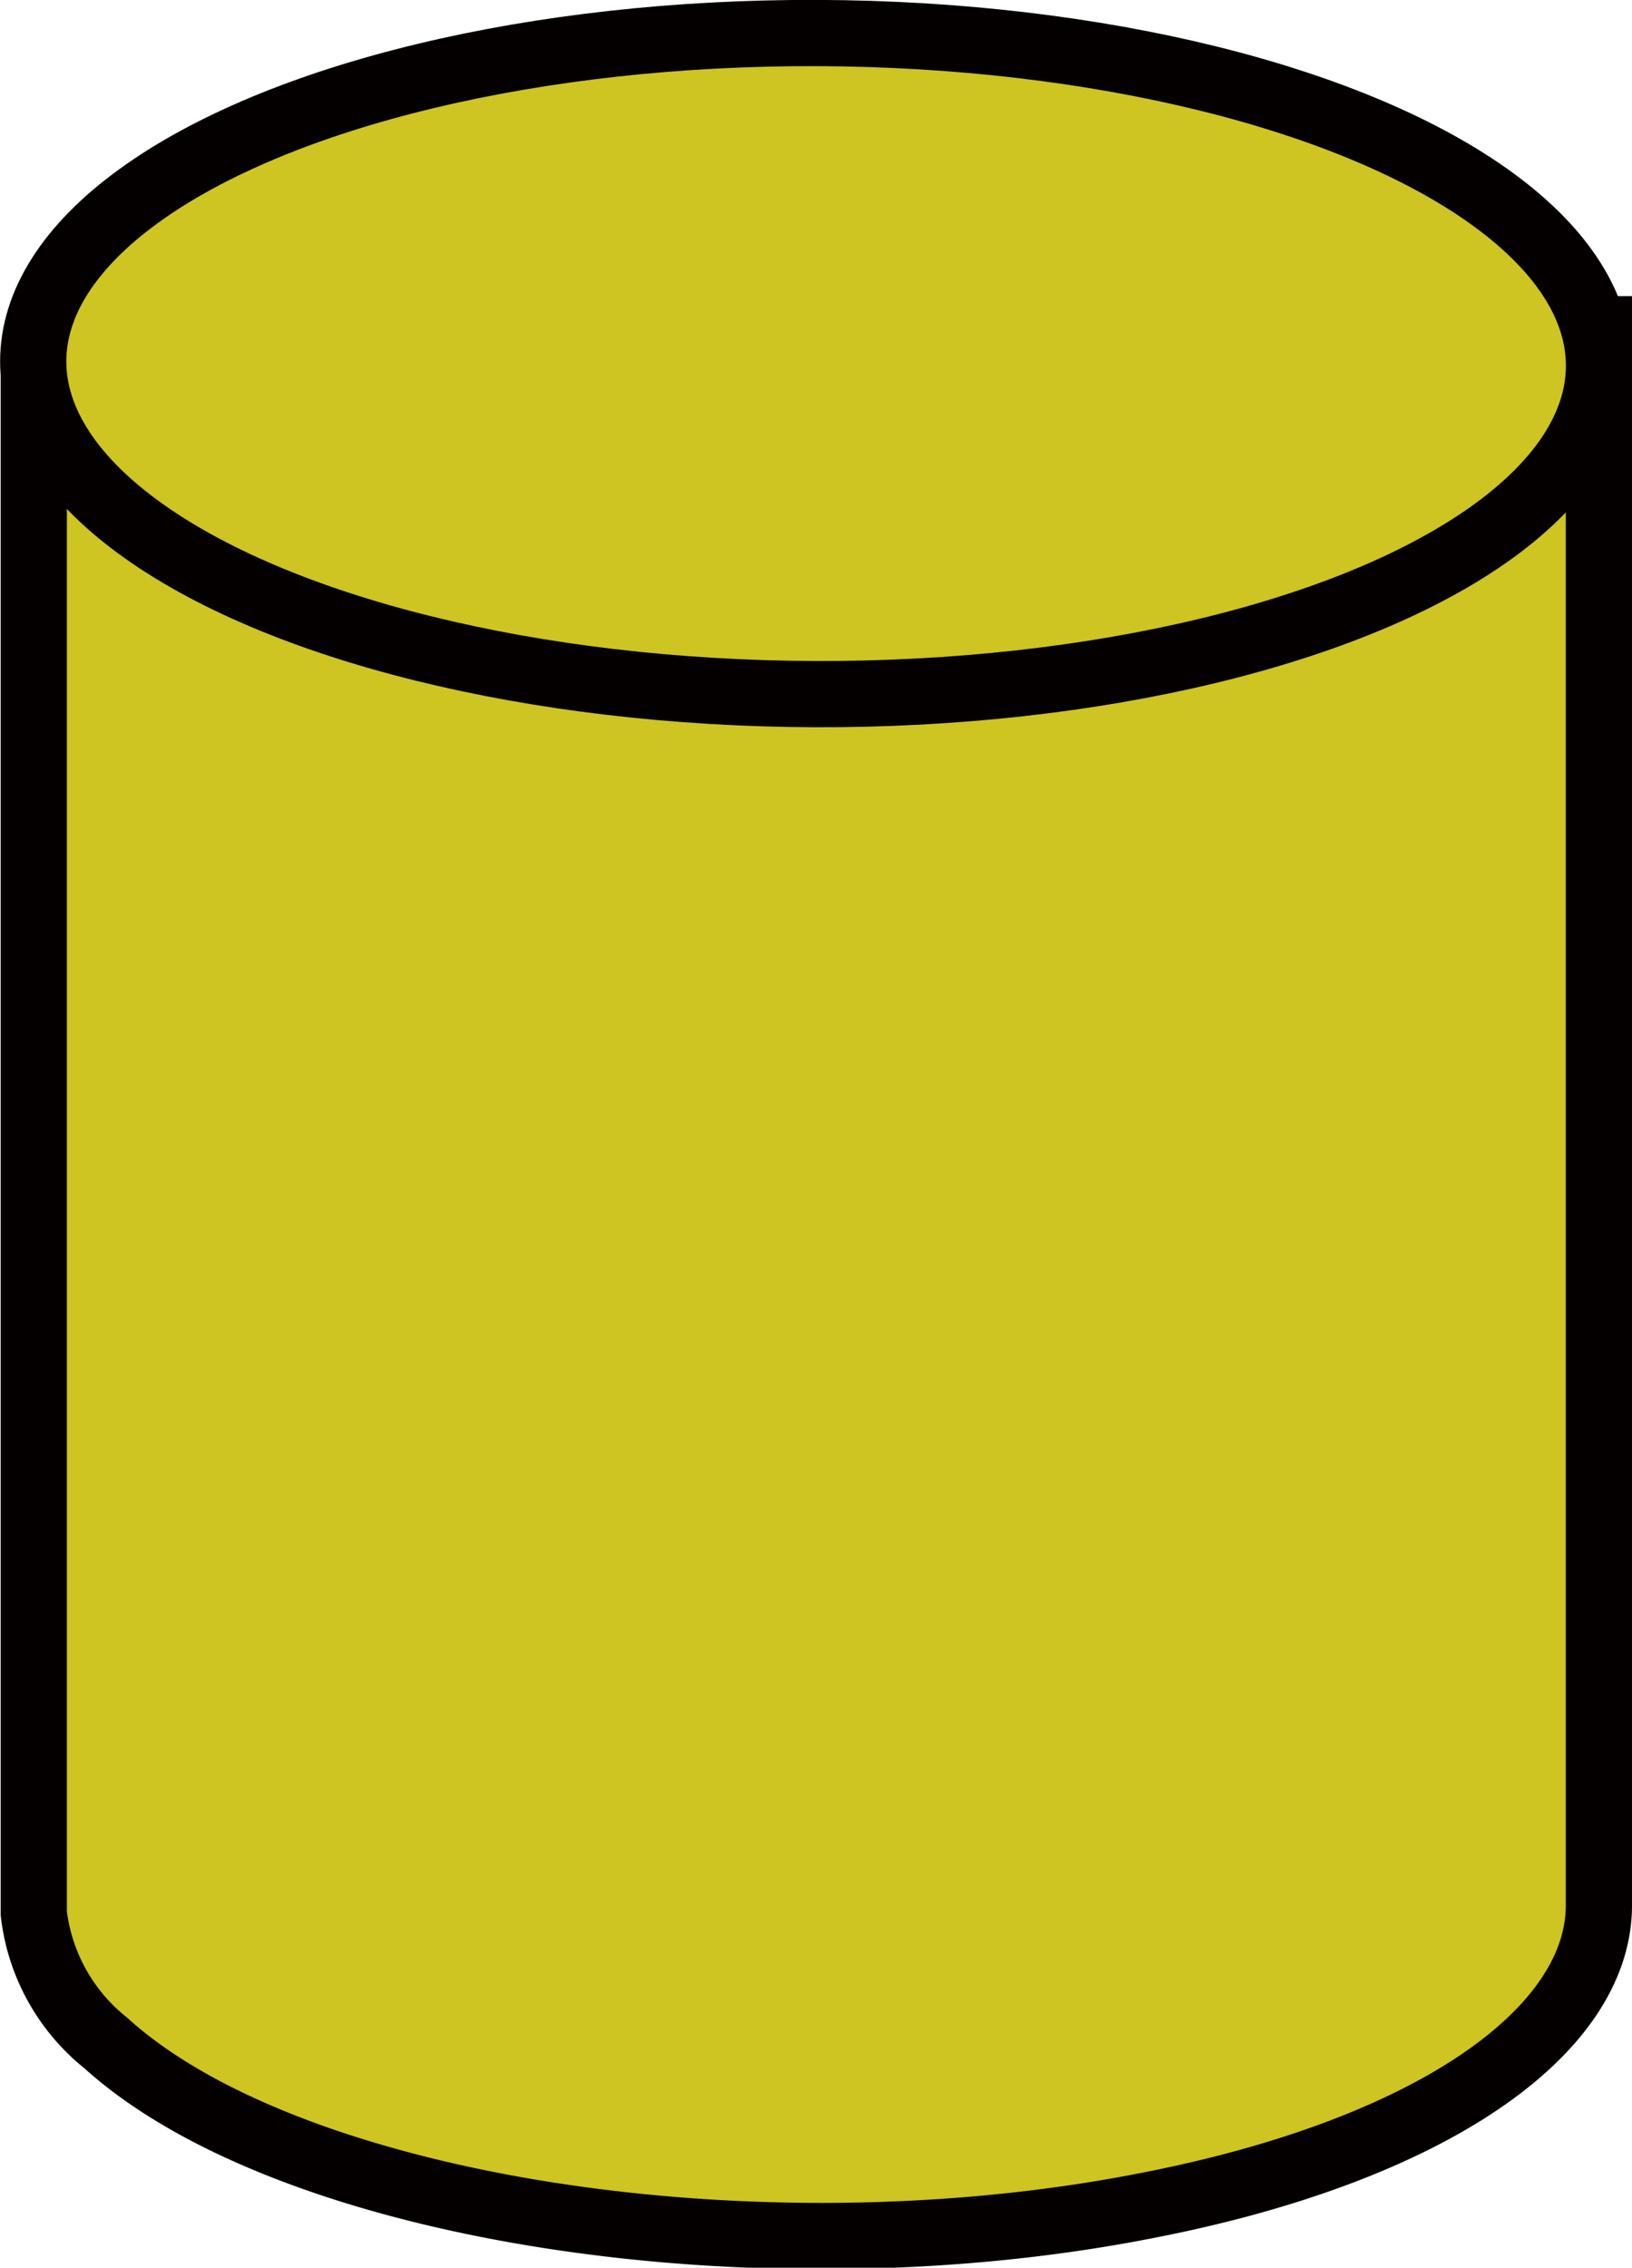
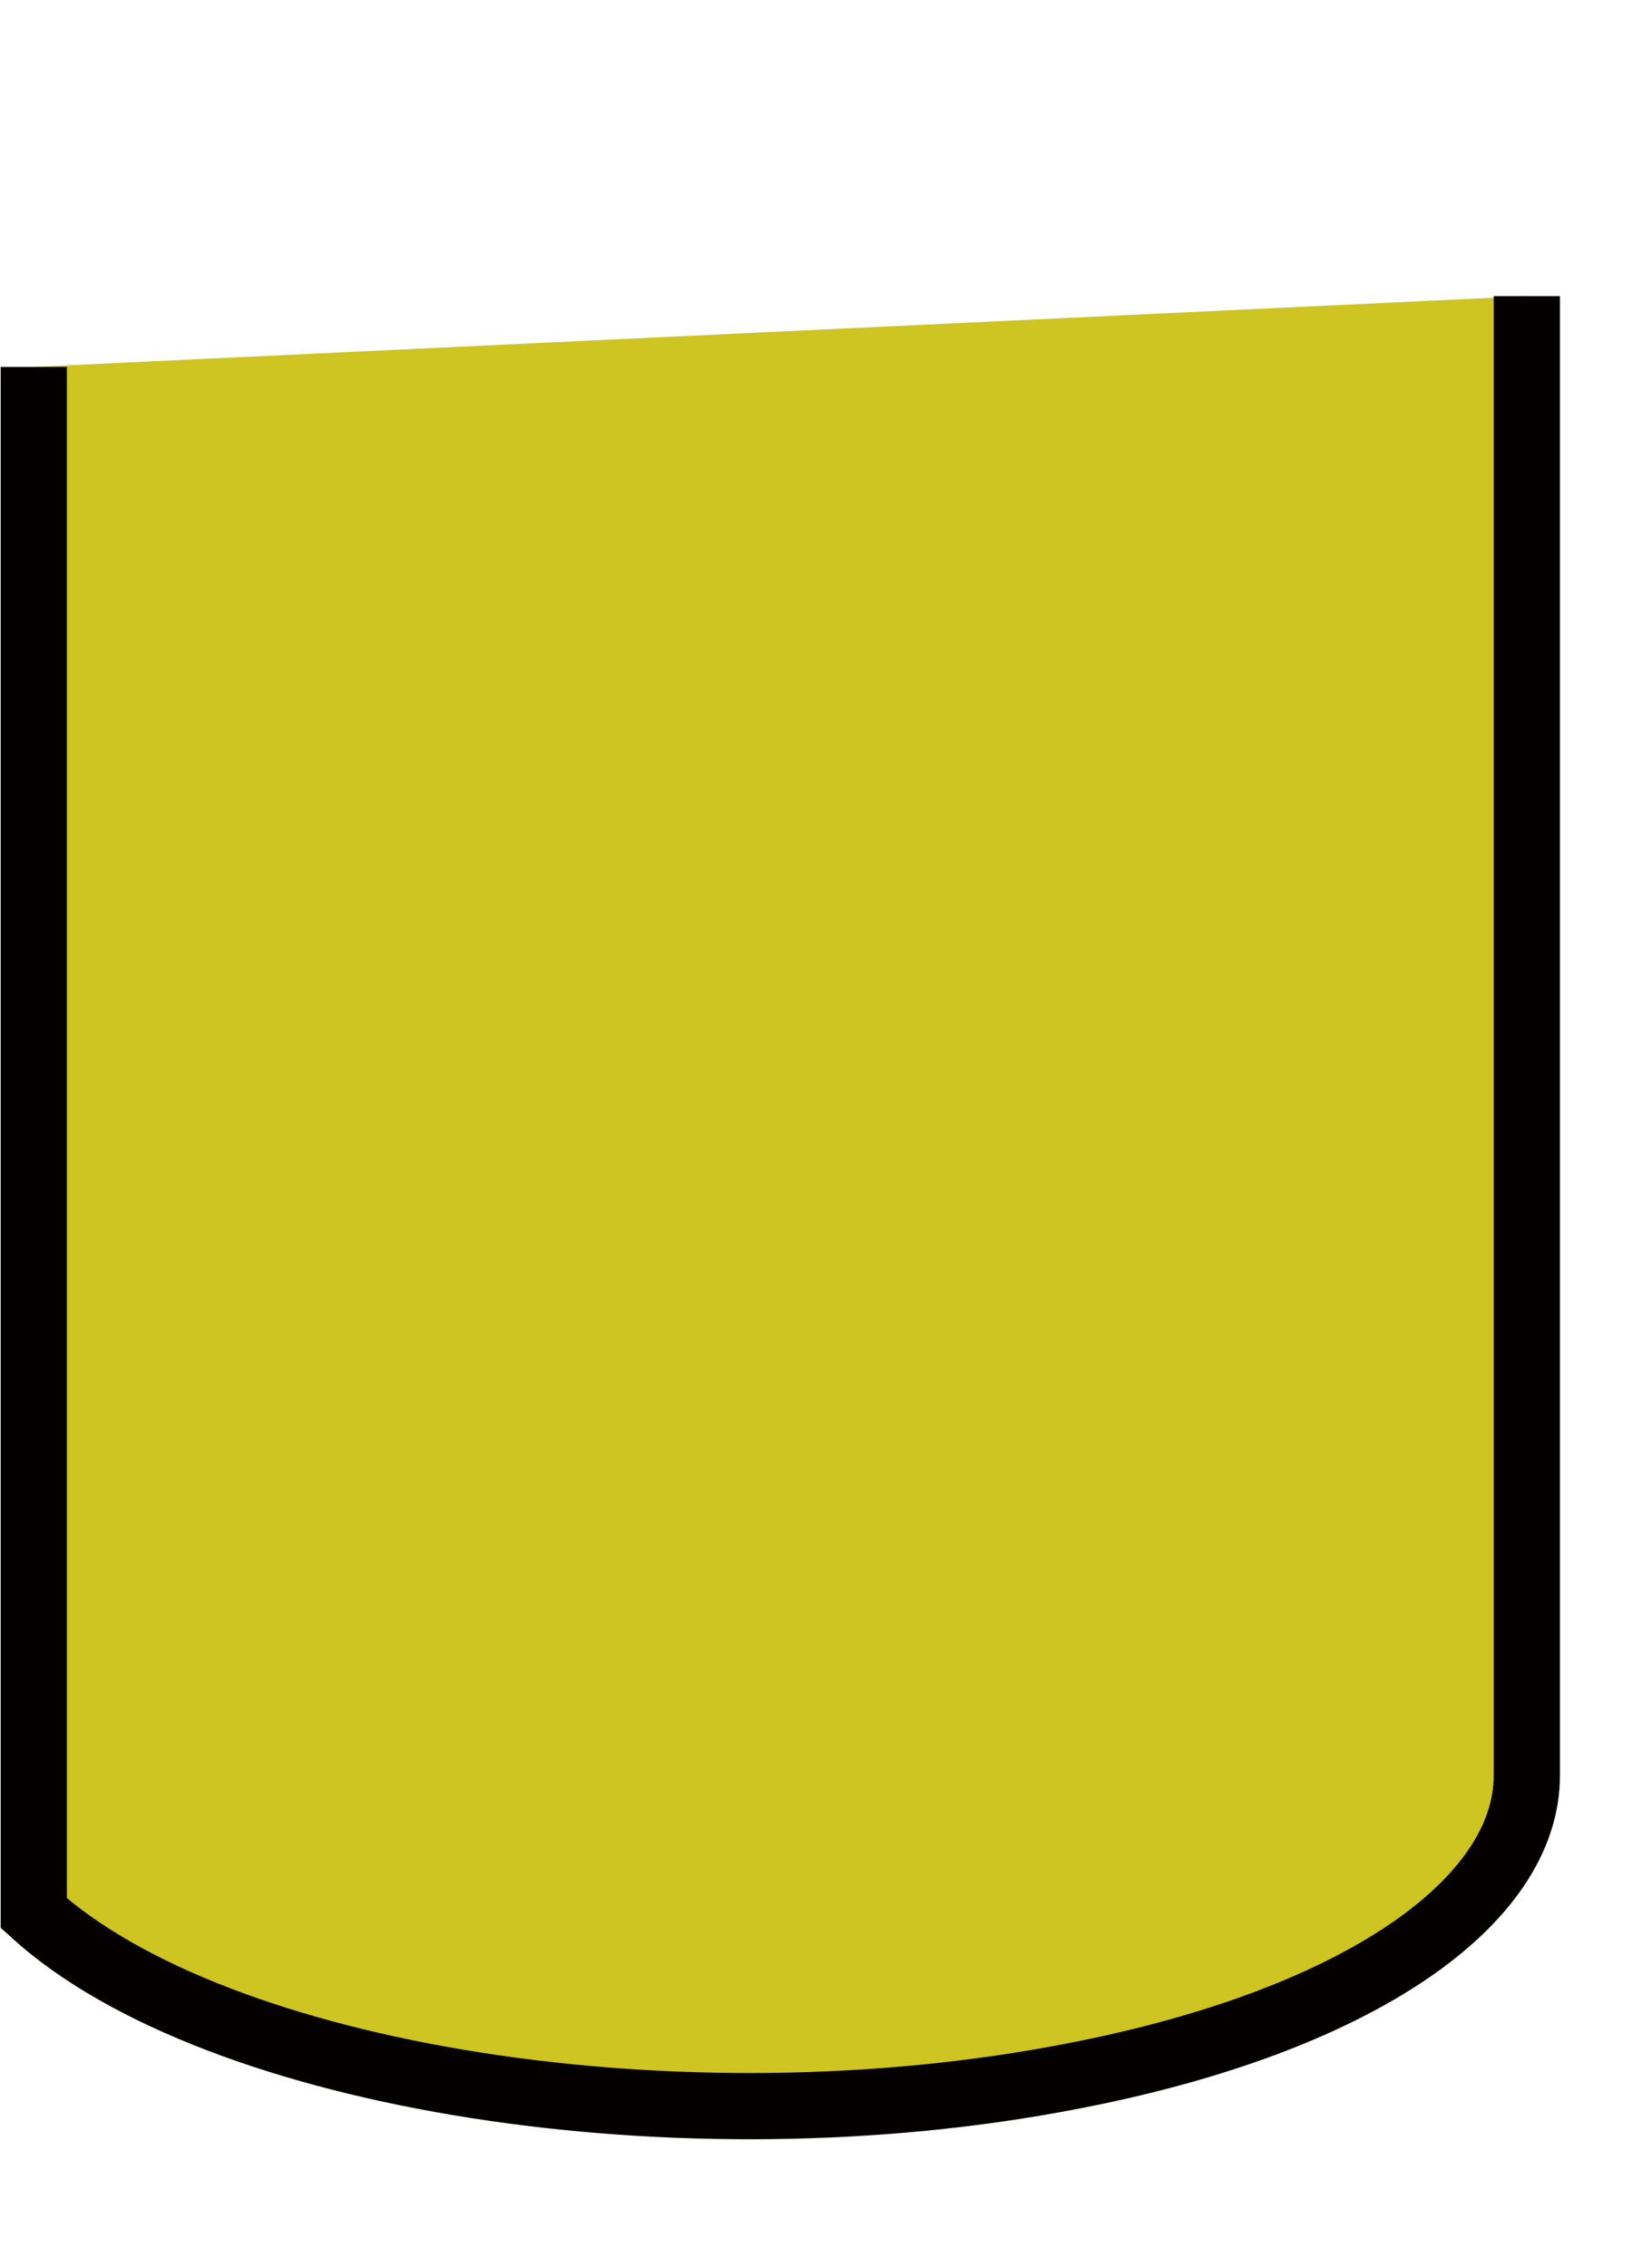
<svg xmlns="http://www.w3.org/2000/svg" viewBox="0 0 25.14 34.92">
  <defs>
    <style>.cls-1{fill:#cec422;stroke:#040000;stroke-miterlimit:10;stroke-width:1.02px;}</style>
  </defs>
  <title>selecter-img</title>
  <g id="レイヤー_2" data-name="レイヤー 2">
    <g id="レイヤー_1-2" data-name="レイヤー 1">
-       <path class="cls-1" d="M.52,5.65V29.46a3,3,0,0,0,1.11,2c2.81,2.55,10,3.68,16,2.51,4.42-.85,7-2.69,7-4.63V4.56" />
-       <ellipse class="cls-1" cx="12.57" cy="5.6" rx="5.09" ry="12.06" transform="translate(6.93 18.15) rotate(-89.81)" />
+       <path class="cls-1" d="M.52,5.65V29.46c2.81,2.55,10,3.68,16,2.51,4.42-.85,7-2.69,7-4.63V4.56" />
    </g>
  </g>
</svg>